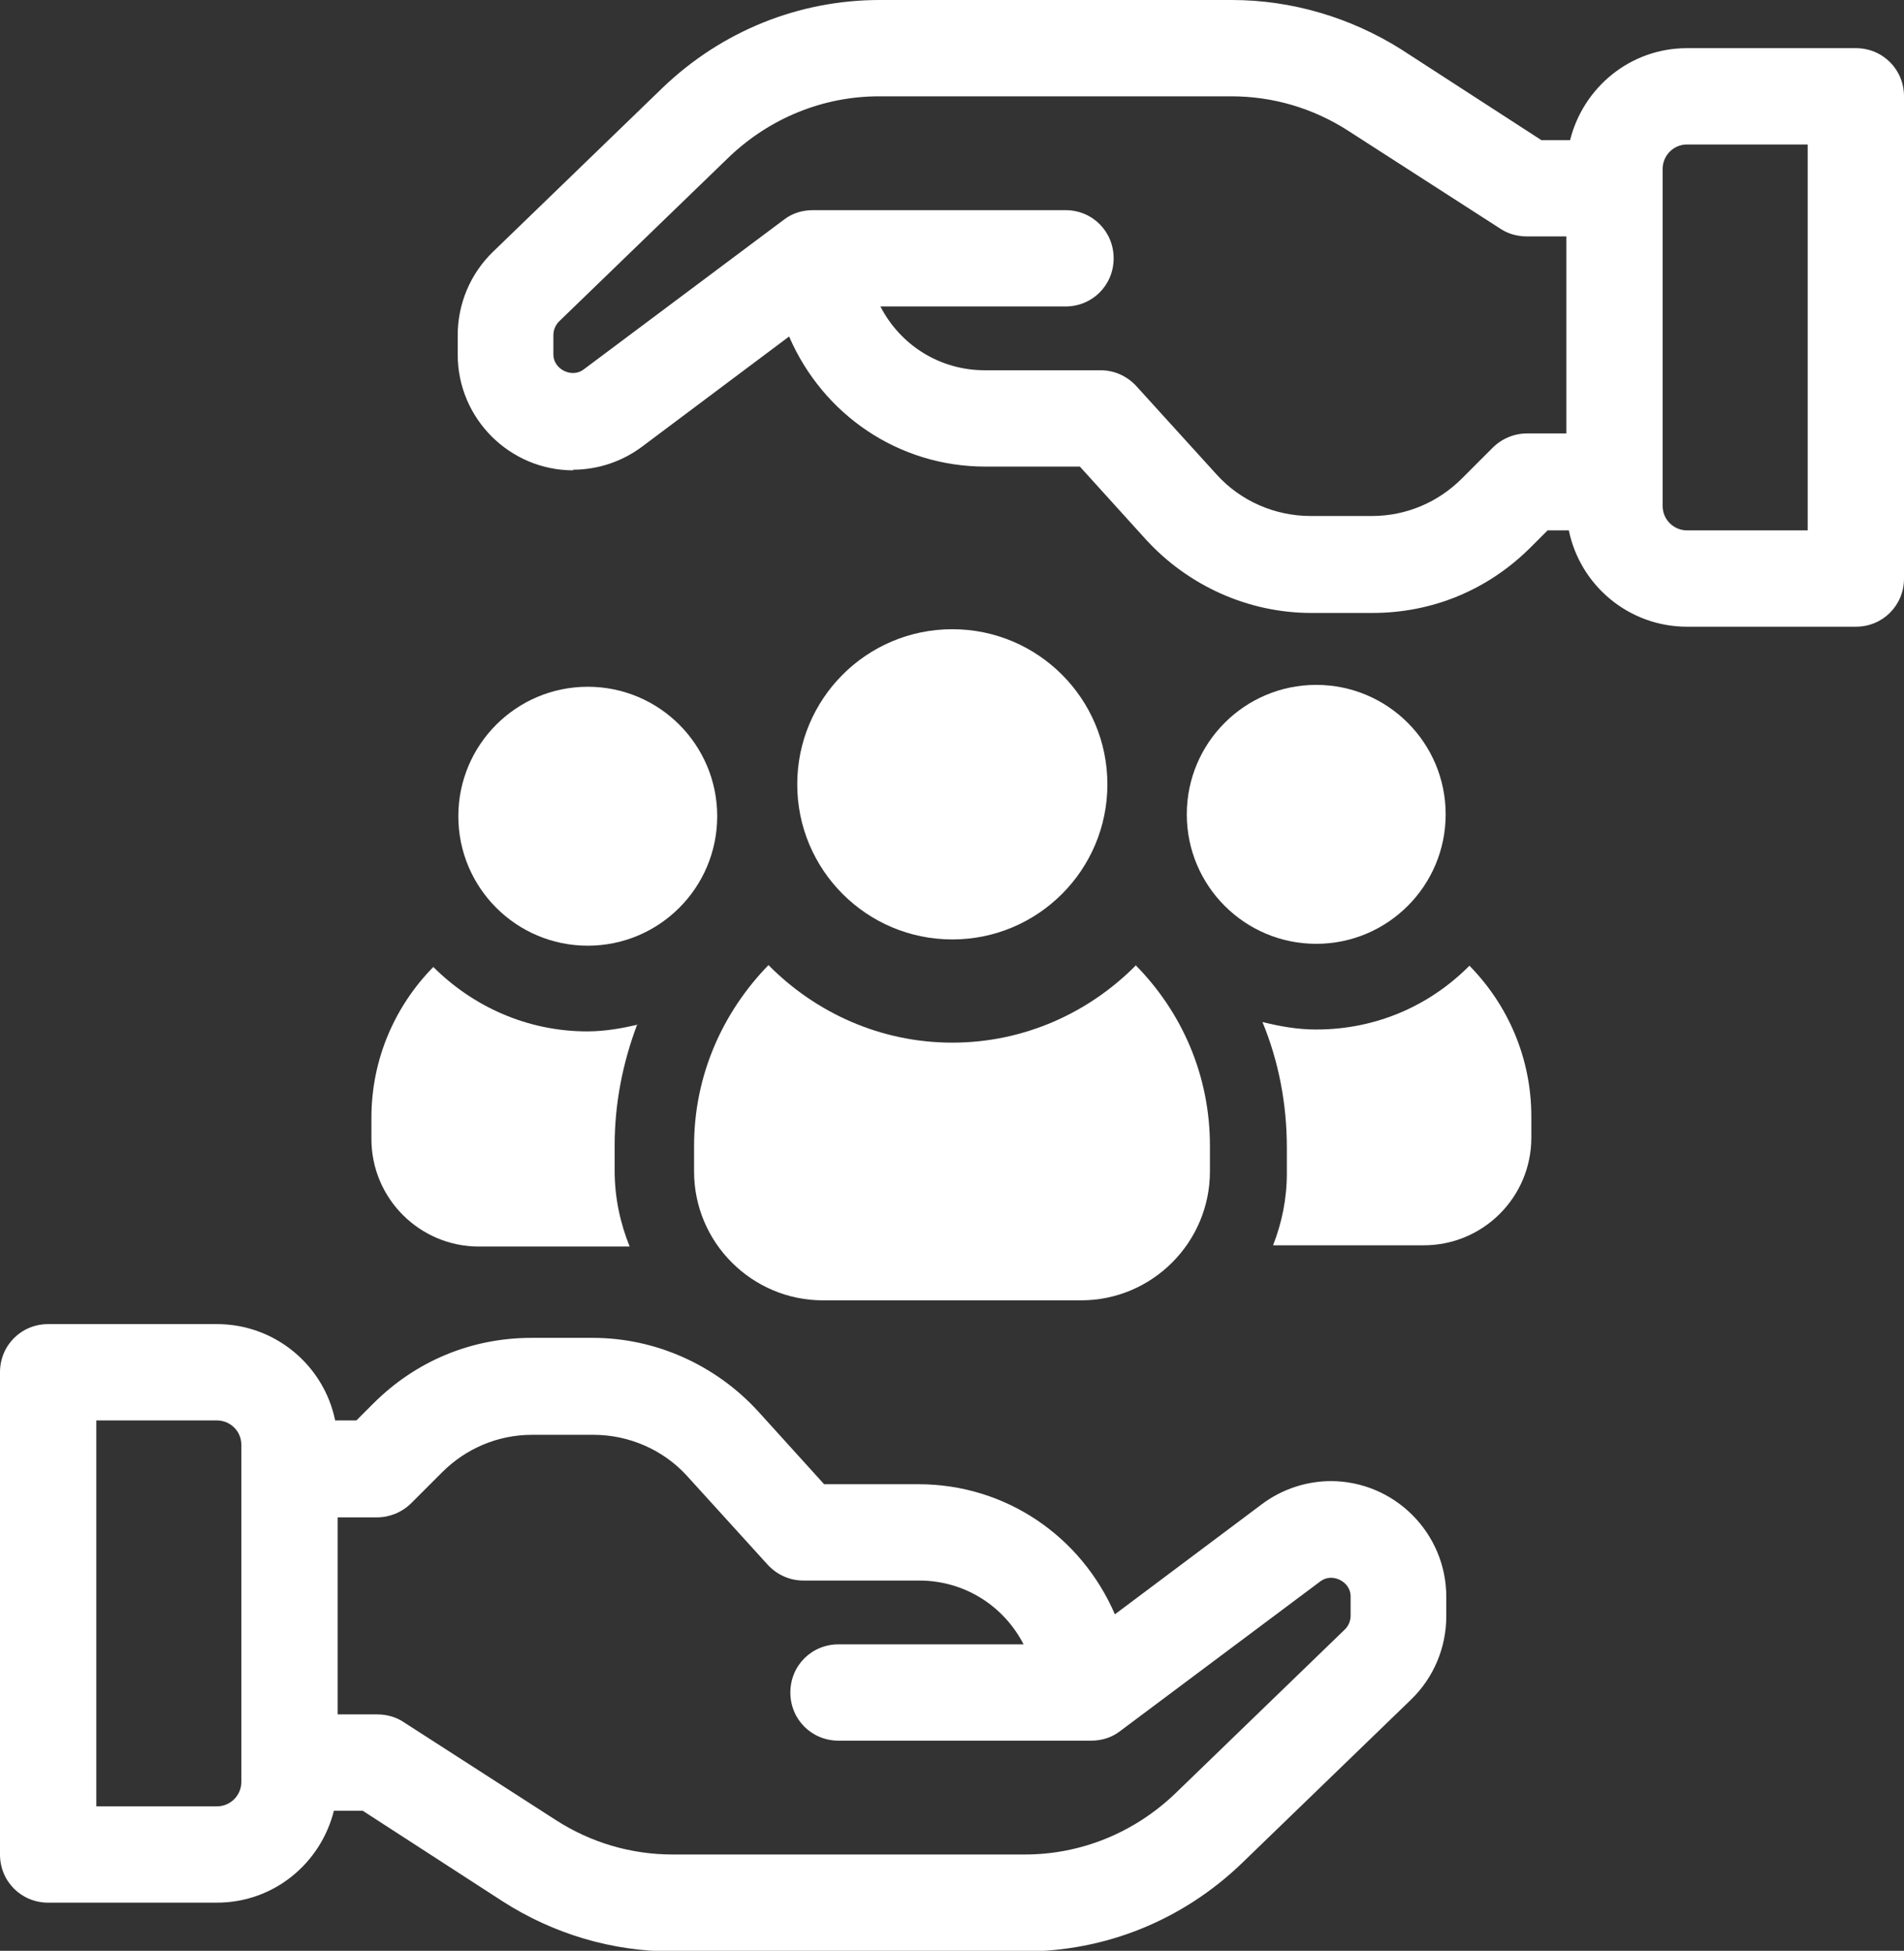
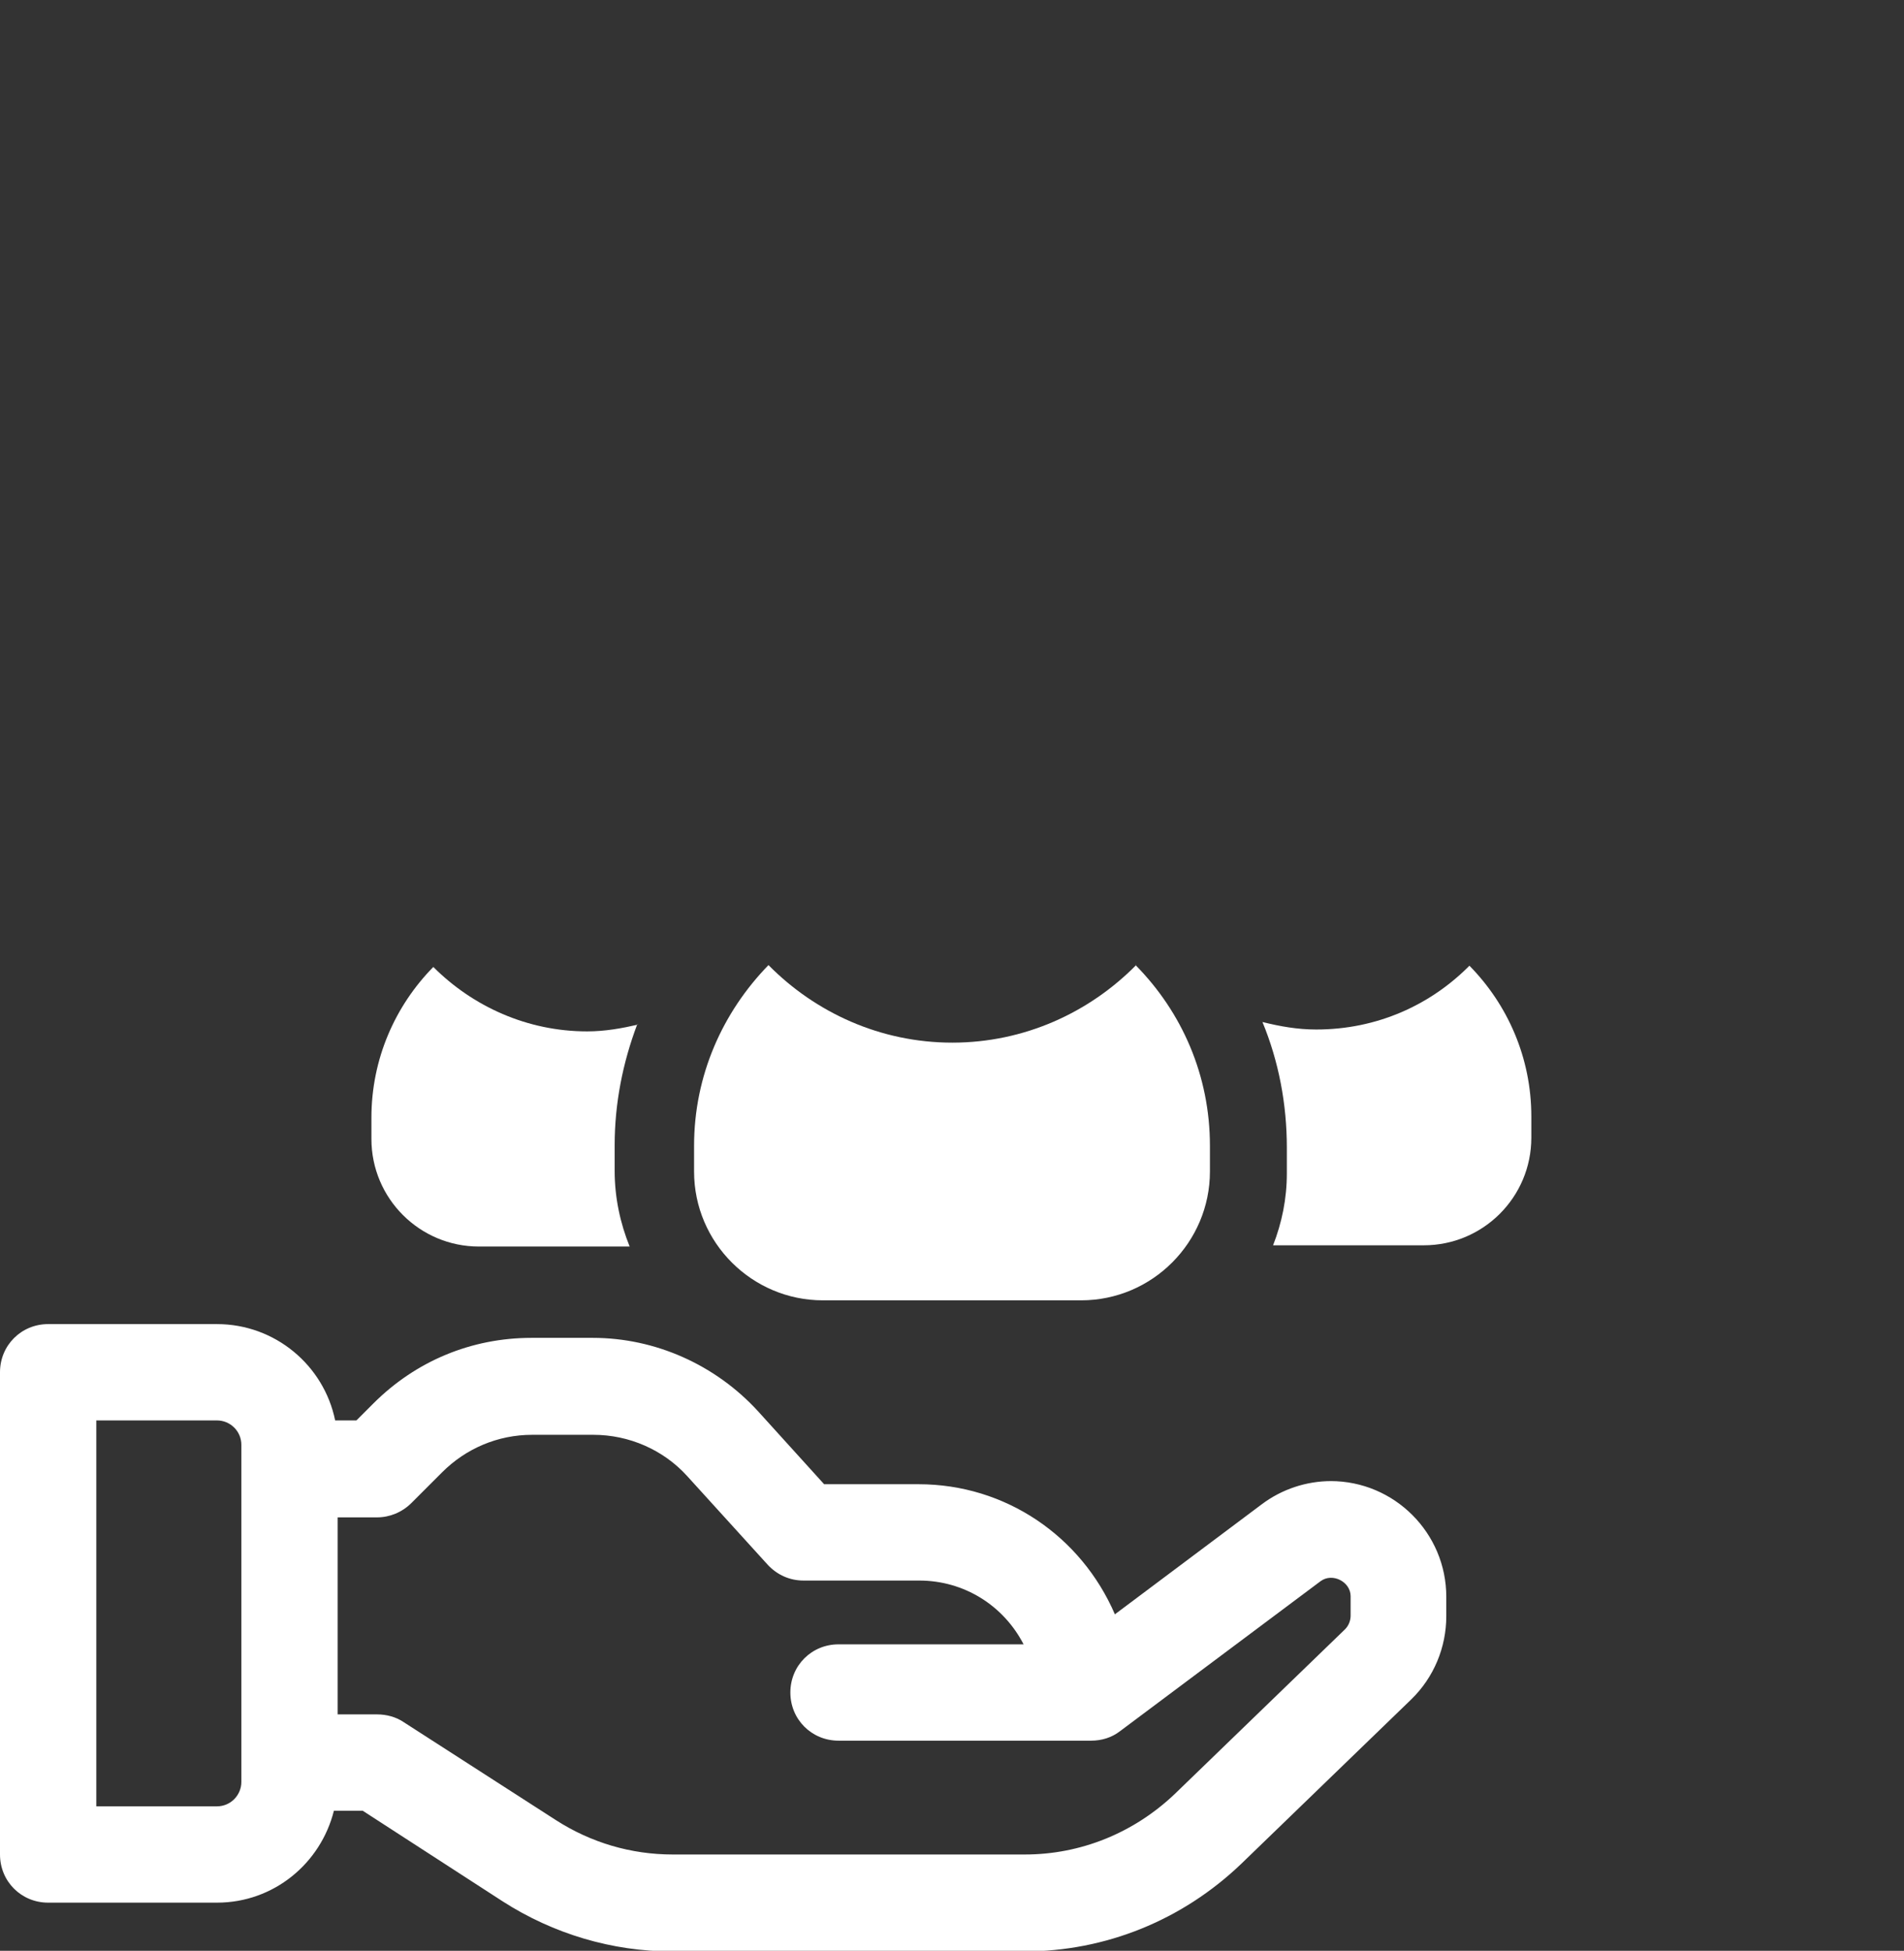
<svg xmlns="http://www.w3.org/2000/svg" id="Camada_2" data-name="Camada 2" viewBox="0 0 30.45 31.19" width="30.45" height="31.19">
  <rect x="0" y="0" width="30.45" height="31.19" fill="#333333" stroke="none" />
  <defs>
    <style>
      .cls-1 {
        fill: #fff;
        stroke-width: 0px;
      }
    </style>
  </defs>
  <g id="OBJECT">
    <g>
      <g>
        <path class="cls-1" d="M21.29,23.68c-.4,0-.79.13-1.11.37l-2.35,1.76c-.54-1.25-1.75-2.08-3.14-2.08h-1.51l-1.06-1.17c-.68-.74-1.64-1.17-2.64-1.17h-.98c-.96,0-1.85.37-2.53,1.05l-.27.27h-.34c-.18-.88-.96-1.54-1.89-1.54H.77c-.43,0-.77.34-.77.77v7.71c0,.43.34.77.77.77h2.7c.91,0,1.66-.63,1.87-1.47h.46l2.24,1.45c.81.52,1.75.8,2.71.8h5.63c1.3,0,2.53-.5,3.47-1.4l2.72-2.63c.36-.35.56-.83.56-1.33v-.31c0-1.02-.83-1.85-1.85-1.85ZM3.86,28.49c0,.21-.17.39-.39.39h-1.93v-6.17h1.93c.21,0,.39.17.39.39v5.4ZM21.6,25.83c0,.08-.03.16-.09.22l-2.72,2.63c-.65.62-1.5.97-2.4.97h-5.63c-.67,0-1.31-.19-1.87-.55l-2.44-1.57c-.12-.08-.27-.12-.42-.12h-.63v-3.15h.63c.2,0,.4-.08.55-.23l.49-.49c.38-.38.89-.6,1.44-.6h.98c.57,0,1.12.24,1.5.66l1.29,1.42c.15.16.35.25.57.25h1.85c.72,0,1.35.4,1.67,1.02h-2.96c-.43,0-.77.34-.77.77s.34.77.77.77h4.04c.17,0,.33-.05.46-.15l3.21-2.4c.19-.14.48.01.48.24v.31Z" />
-         <path class="cls-1" d="M9.16,7.51c.4,0,.79-.13,1.11-.37l2.35-1.76c.54,1.25,1.75,2.08,3.14,2.08h1.51s1.06,1.17,1.06,1.17c.68.74,1.64,1.17,2.64,1.17h.98c.96,0,1.85-.37,2.53-1.05l.27-.27h.34c.18.88.96,1.54,1.89,1.54h2.7c.43,0,.77-.34.77-.77V1.54c0-.43-.34-.77-.77-.77h-2.7c-.91,0-1.66.63-1.87,1.47h-.46s-2.24-1.45-2.24-1.45C21.6.28,20.66,0,19.7,0h-5.63c-1.3,0-2.53.5-3.47,1.4l-2.72,2.63c-.36.35-.56.83-.56,1.33v.31c0,1.02.83,1.85,1.85,1.85ZM26.59,2.7c0-.21.17-.39.39-.39h1.93v6.17h-1.93c-.21,0-.39-.17-.39-.39V2.7ZM8.85,5.36c0-.08.03-.16.09-.22l2.72-2.63c.65-.62,1.5-.97,2.4-.97h5.63c.67,0,1.31.19,1.87.55l2.44,1.57c.12.08.27.12.42.12h.63v3.15h-.63c-.2,0-.4.08-.55.23l-.49.49c-.38.38-.89.6-1.44.6h-.98c-.57,0-1.12-.24-1.5-.66l-1.29-1.42c-.15-.16-.35-.25-.57-.25h-1.85c-.72,0-1.35-.4-1.67-1.02h2.96c.43,0,.77-.34.77-.77,0-.43-.34-.77-.77-.77h-4.04c-.17,0-.33.05-.46.15l-3.21,2.4c-.19.14-.48-.01-.48-.24v-.31Z" />
      </g>
      <g>
        <g>
-           <circle class="cls-1" cx="21.05" cy="13.02" r="2.07" />
-           <circle class="cls-1" cx="9.4" cy="13.05" r="2.07" />
          <path class="cls-1" d="M23.51,15.43c-.63.64-1.49,1.03-2.46,1.03-.3,0-.58-.05-.86-.12.26.63.39,1.31.39,2.01v.41c0,.41-.08.79-.22,1.15h2.41c.95,0,1.72-.77,1.72-1.72v-.34c0-.94-.38-1.79-.99-2.41Z" />
          <path class="cls-1" d="M10.21,16.38c-.26.06-.53.11-.82.11-.96,0-1.83-.4-2.46-1.03-.61.62-.99,1.47-.99,2.41v.34c0,.95.77,1.72,1.72,1.72h2.41c-.15-.37-.24-.78-.24-1.21v-.41c0-.67.13-1.32.36-1.93Z" />
        </g>
        <g>
-           <circle class="cls-1" cx="15.23" cy="12.54" r="2.48" />
          <path class="cls-1" d="M18.17,15.43c-.75.76-1.79,1.24-2.94,1.24s-2.19-.48-2.94-1.24c-.73.75-1.19,1.76-1.19,2.89v.41c0,1.14.93,2.06,2.06,2.06h4.13c1.14,0,2.06-.93,2.06-2.06v-.41c0-1.13-.45-2.14-1.19-2.89Z" />
        </g>
      </g>
    </g>
  </g>
</svg>